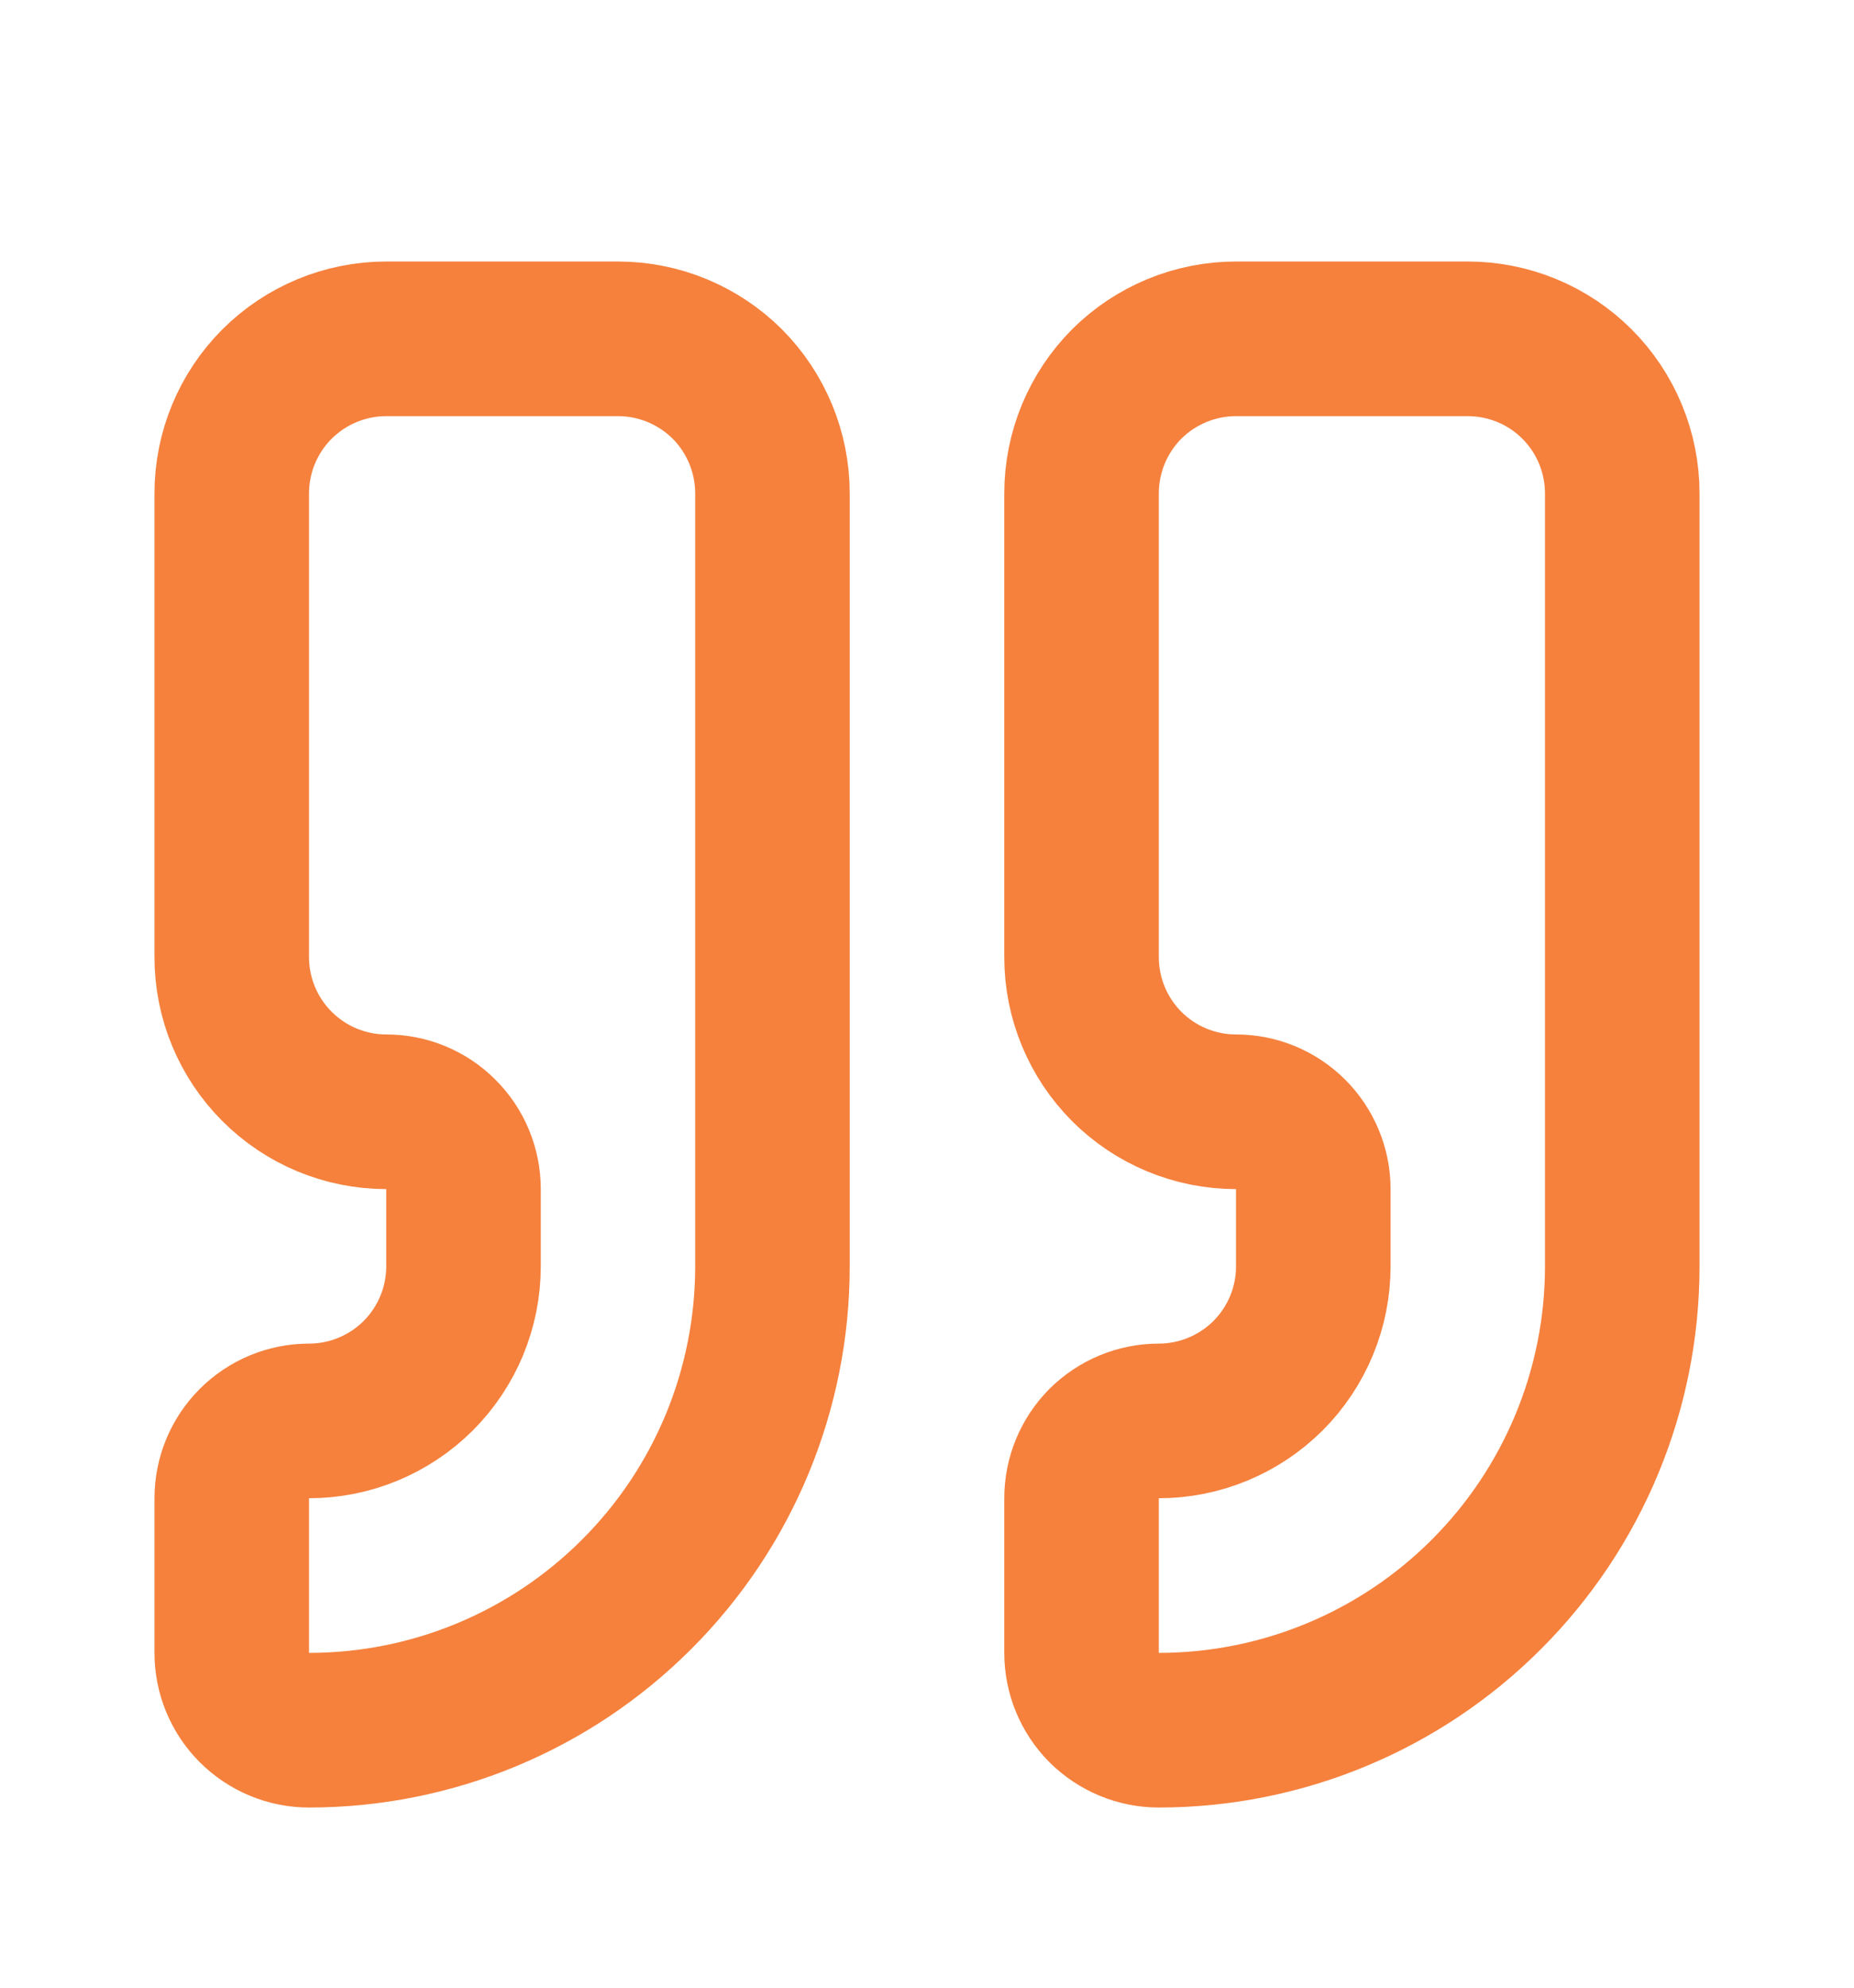
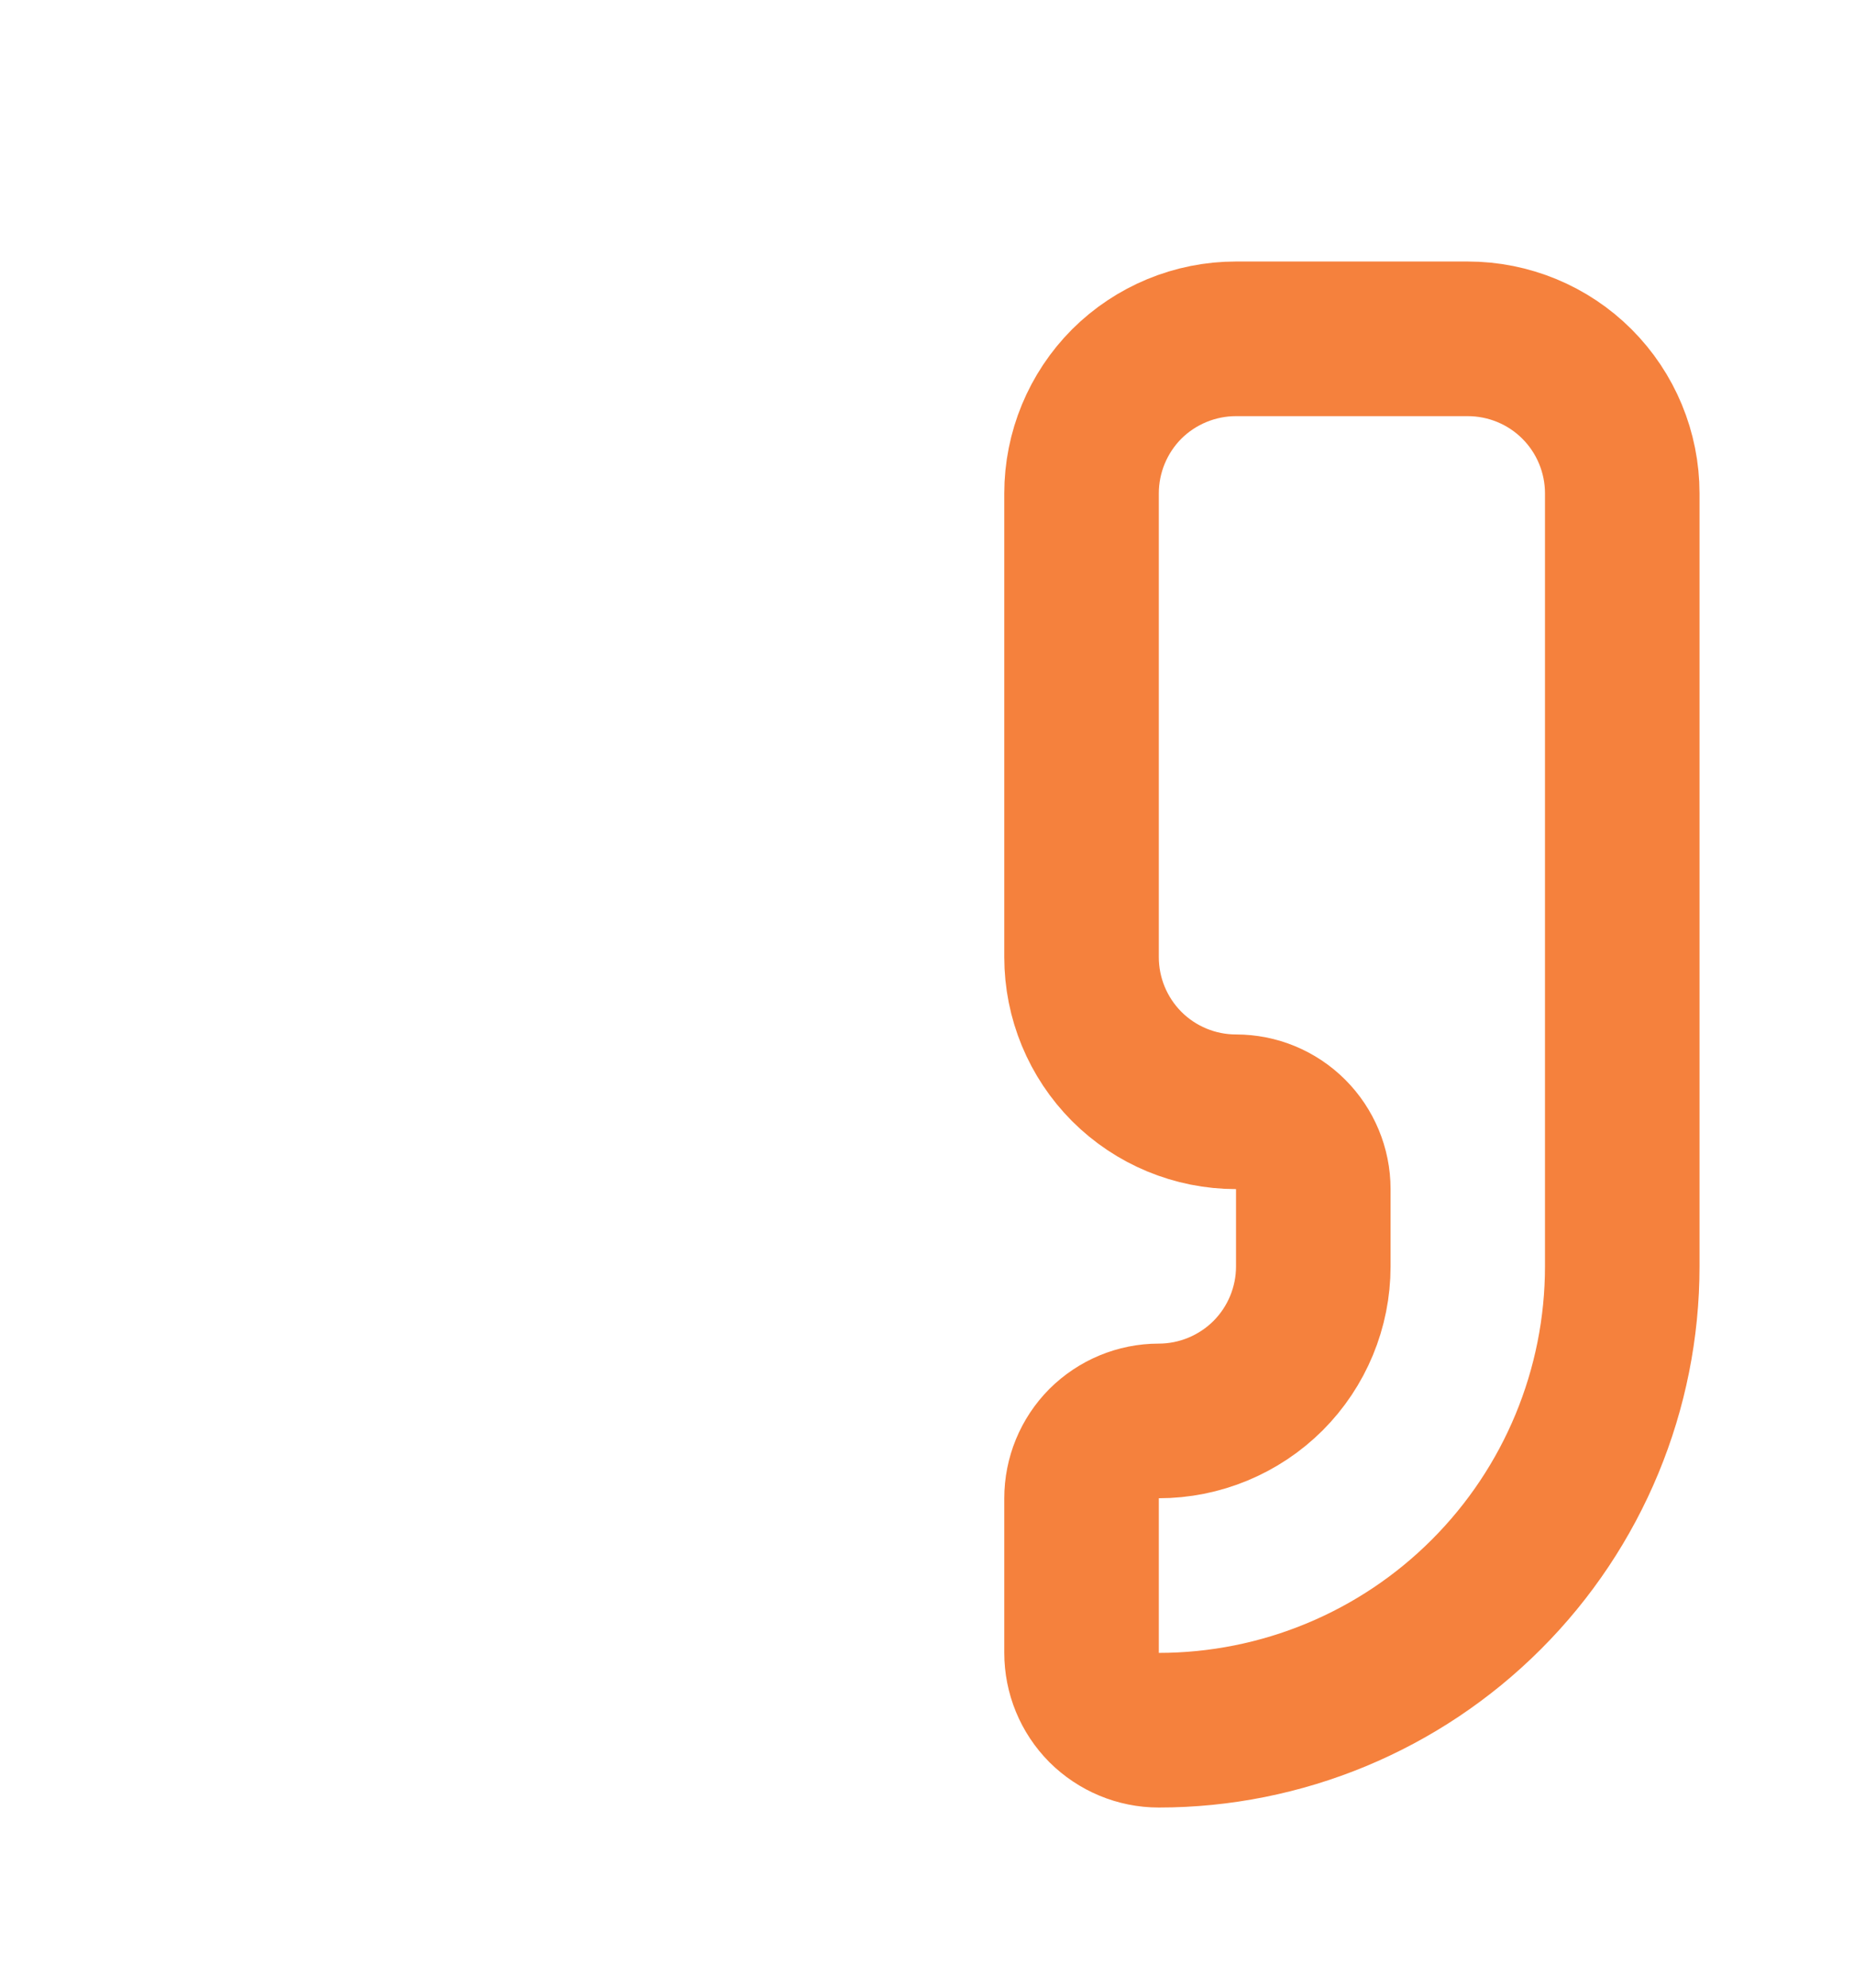
<svg xmlns="http://www.w3.org/2000/svg" width="14" height="15" viewBox="0 0 14 15" fill="none">
  <path d="M9.333 2.557C9.024 2.557 8.727 2.68 8.508 2.898C8.29 3.117 8.167 3.414 8.167 3.723V7.223C8.167 7.533 8.29 7.829 8.508 8.048C8.727 8.267 9.024 8.39 9.333 8.39C9.488 8.39 9.636 8.451 9.746 8.561C9.855 8.67 9.917 8.819 9.917 8.973V9.557C9.917 9.866 9.794 10.163 9.575 10.382C9.356 10.6 9.059 10.723 8.75 10.723C8.595 10.723 8.447 10.785 8.337 10.894C8.228 11.004 8.167 11.152 8.167 11.307V12.473C8.167 12.628 8.228 12.776 8.337 12.886C8.447 12.995 8.595 13.057 8.75 13.057C9.678 13.057 10.569 12.688 11.225 12.031C11.881 11.375 12.25 10.485 12.25 9.557V3.723C12.25 3.414 12.127 3.117 11.908 2.898C11.69 2.68 11.393 2.557 11.083 2.557H9.333Z" stroke="#F5813D" stroke-width="1.167" stroke-linecap="round" stroke-linejoin="round" />
-   <path d="M2.917 2.557C2.607 2.557 2.311 2.68 2.092 2.898C1.873 3.117 1.75 3.414 1.75 3.723V7.223C1.75 7.533 1.873 7.829 2.092 8.048C2.311 8.267 2.607 8.39 2.917 8.39C3.071 8.39 3.22 8.451 3.329 8.561C3.439 8.67 3.5 8.819 3.5 8.973V9.557C3.5 9.866 3.377 10.163 3.158 10.382C2.939 10.6 2.643 10.723 2.333 10.723C2.179 10.723 2.03 10.785 1.921 10.894C1.811 11.004 1.75 11.152 1.75 11.307V12.473C1.75 12.628 1.811 12.776 1.921 12.886C2.03 12.995 2.179 13.057 2.333 13.057C3.262 13.057 4.152 12.688 4.808 12.031C5.465 11.375 5.833 10.485 5.833 9.557V3.723C5.833 3.414 5.71 3.117 5.492 2.898C5.273 2.68 4.976 2.557 4.667 2.557H2.917Z" stroke="#F5813D" stroke-width="1.167" stroke-linecap="round" stroke-linejoin="round" />
</svg>